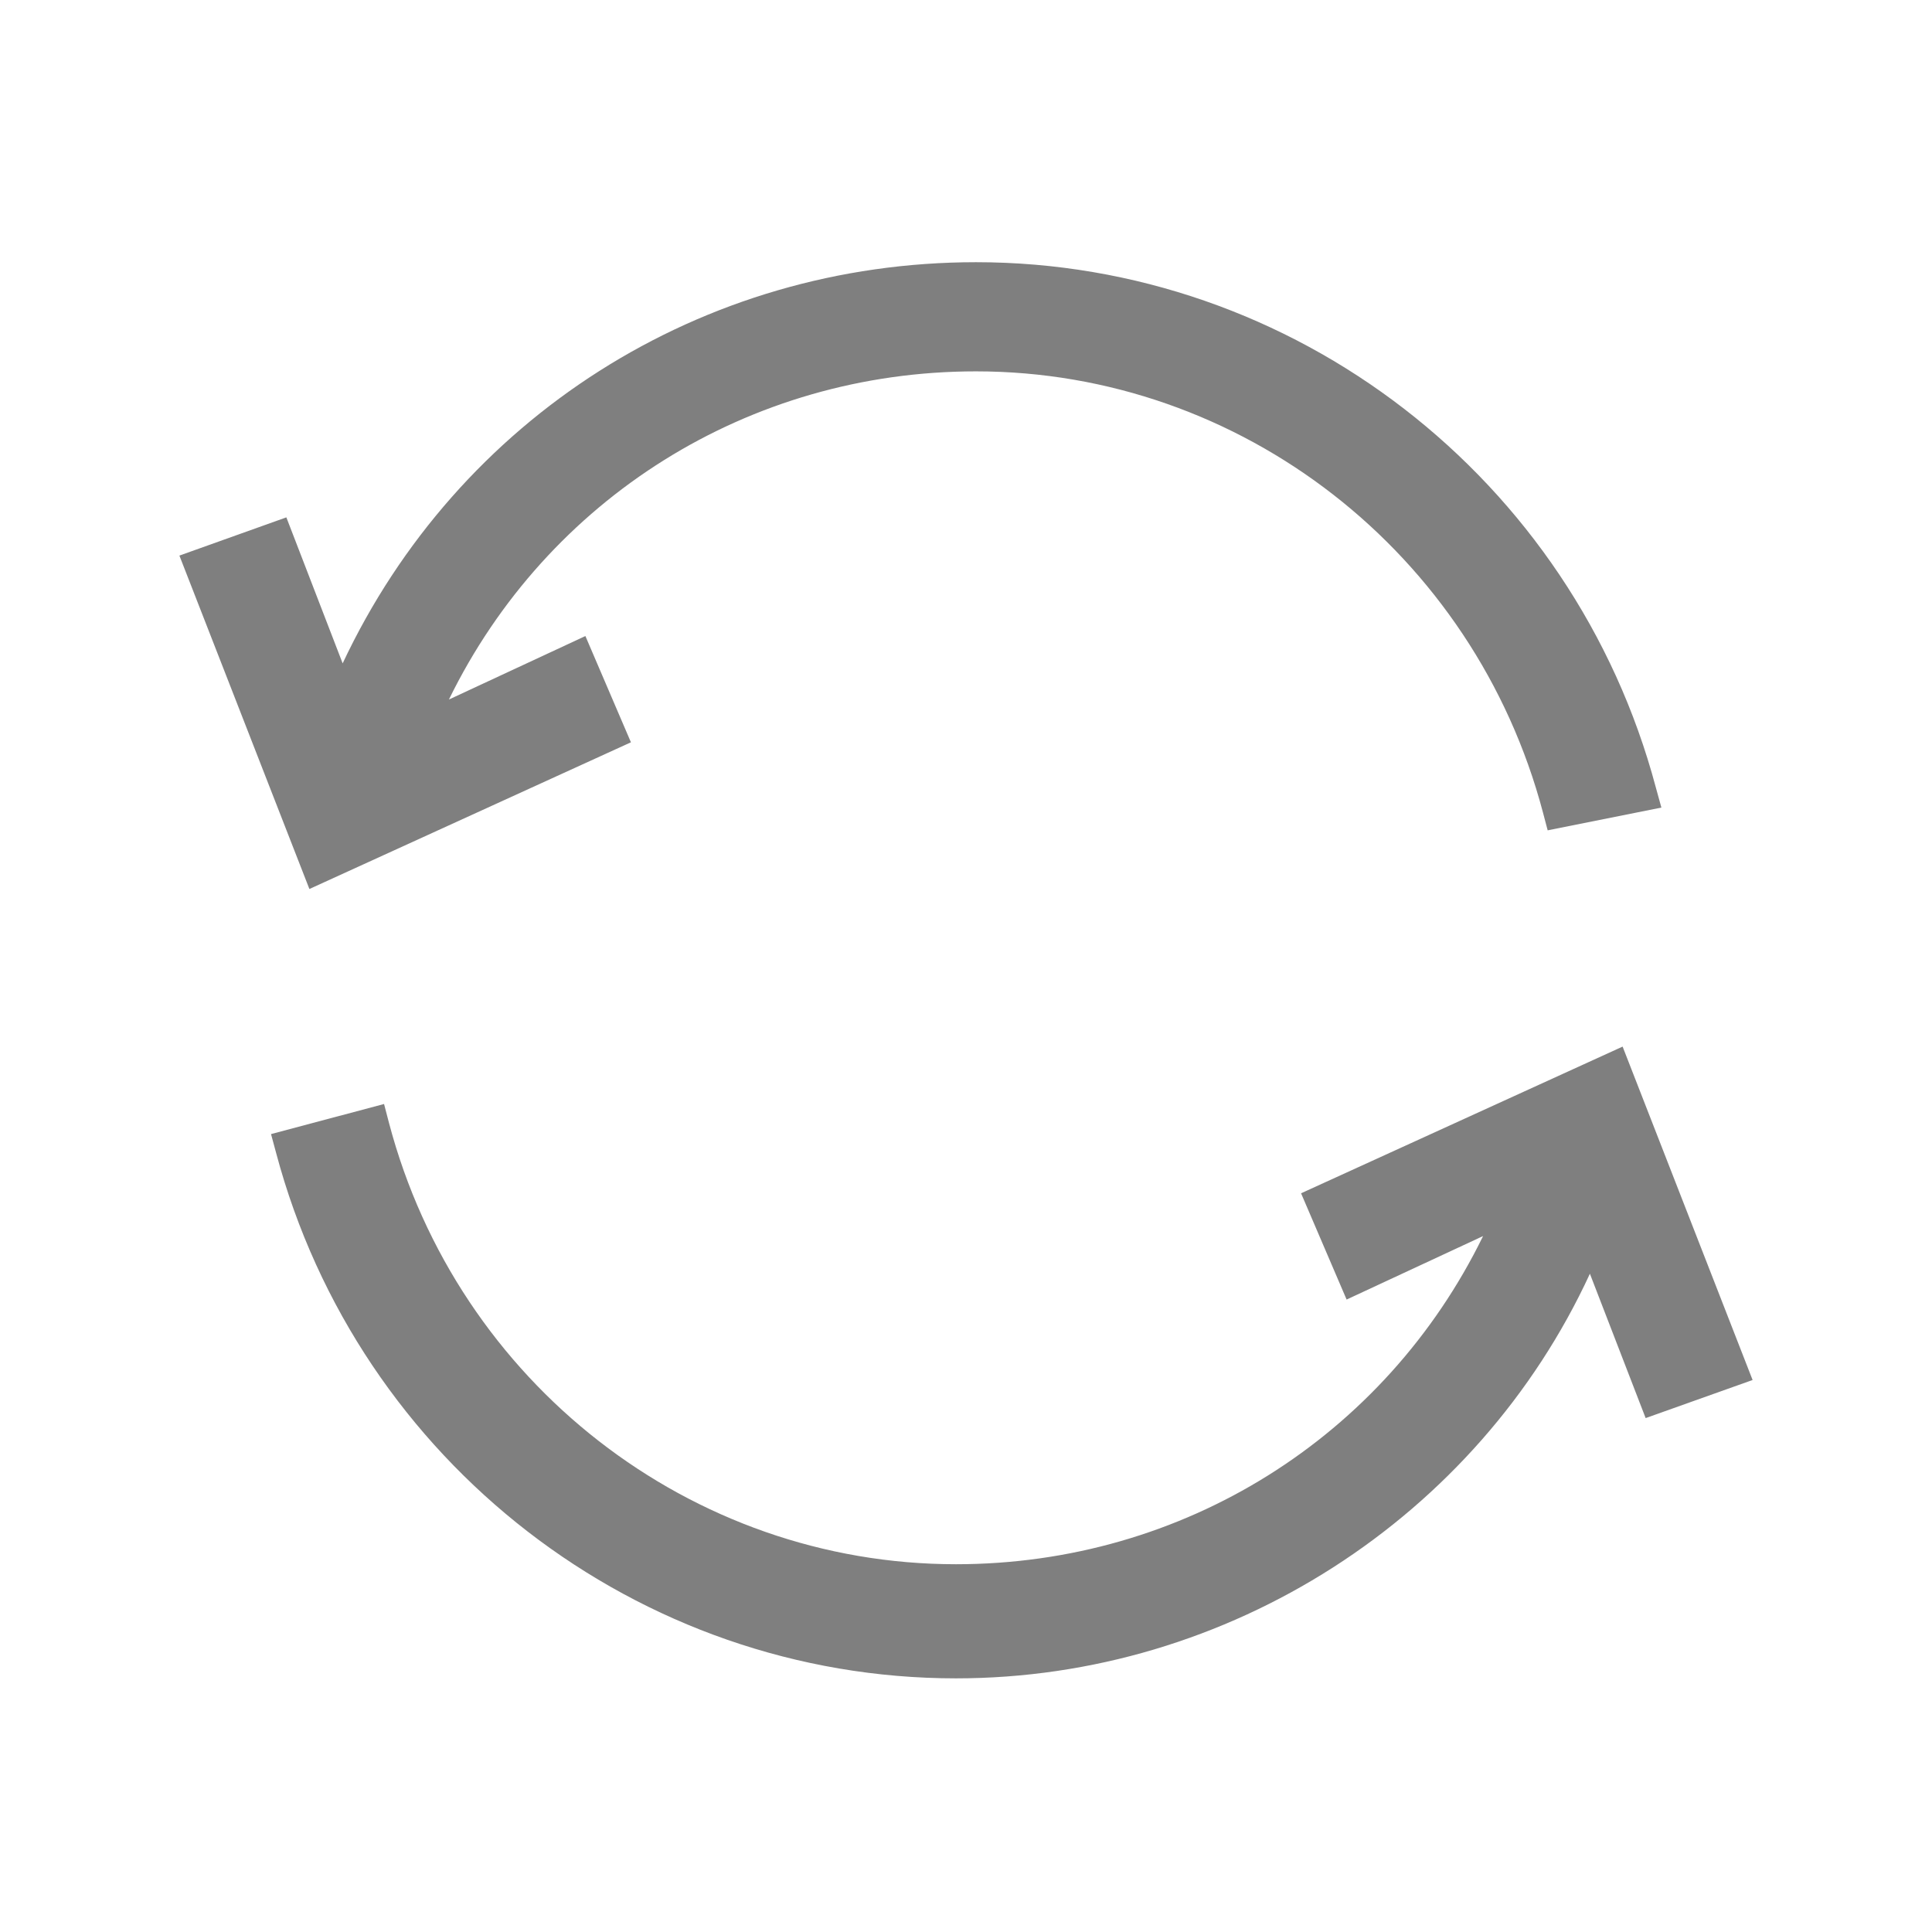
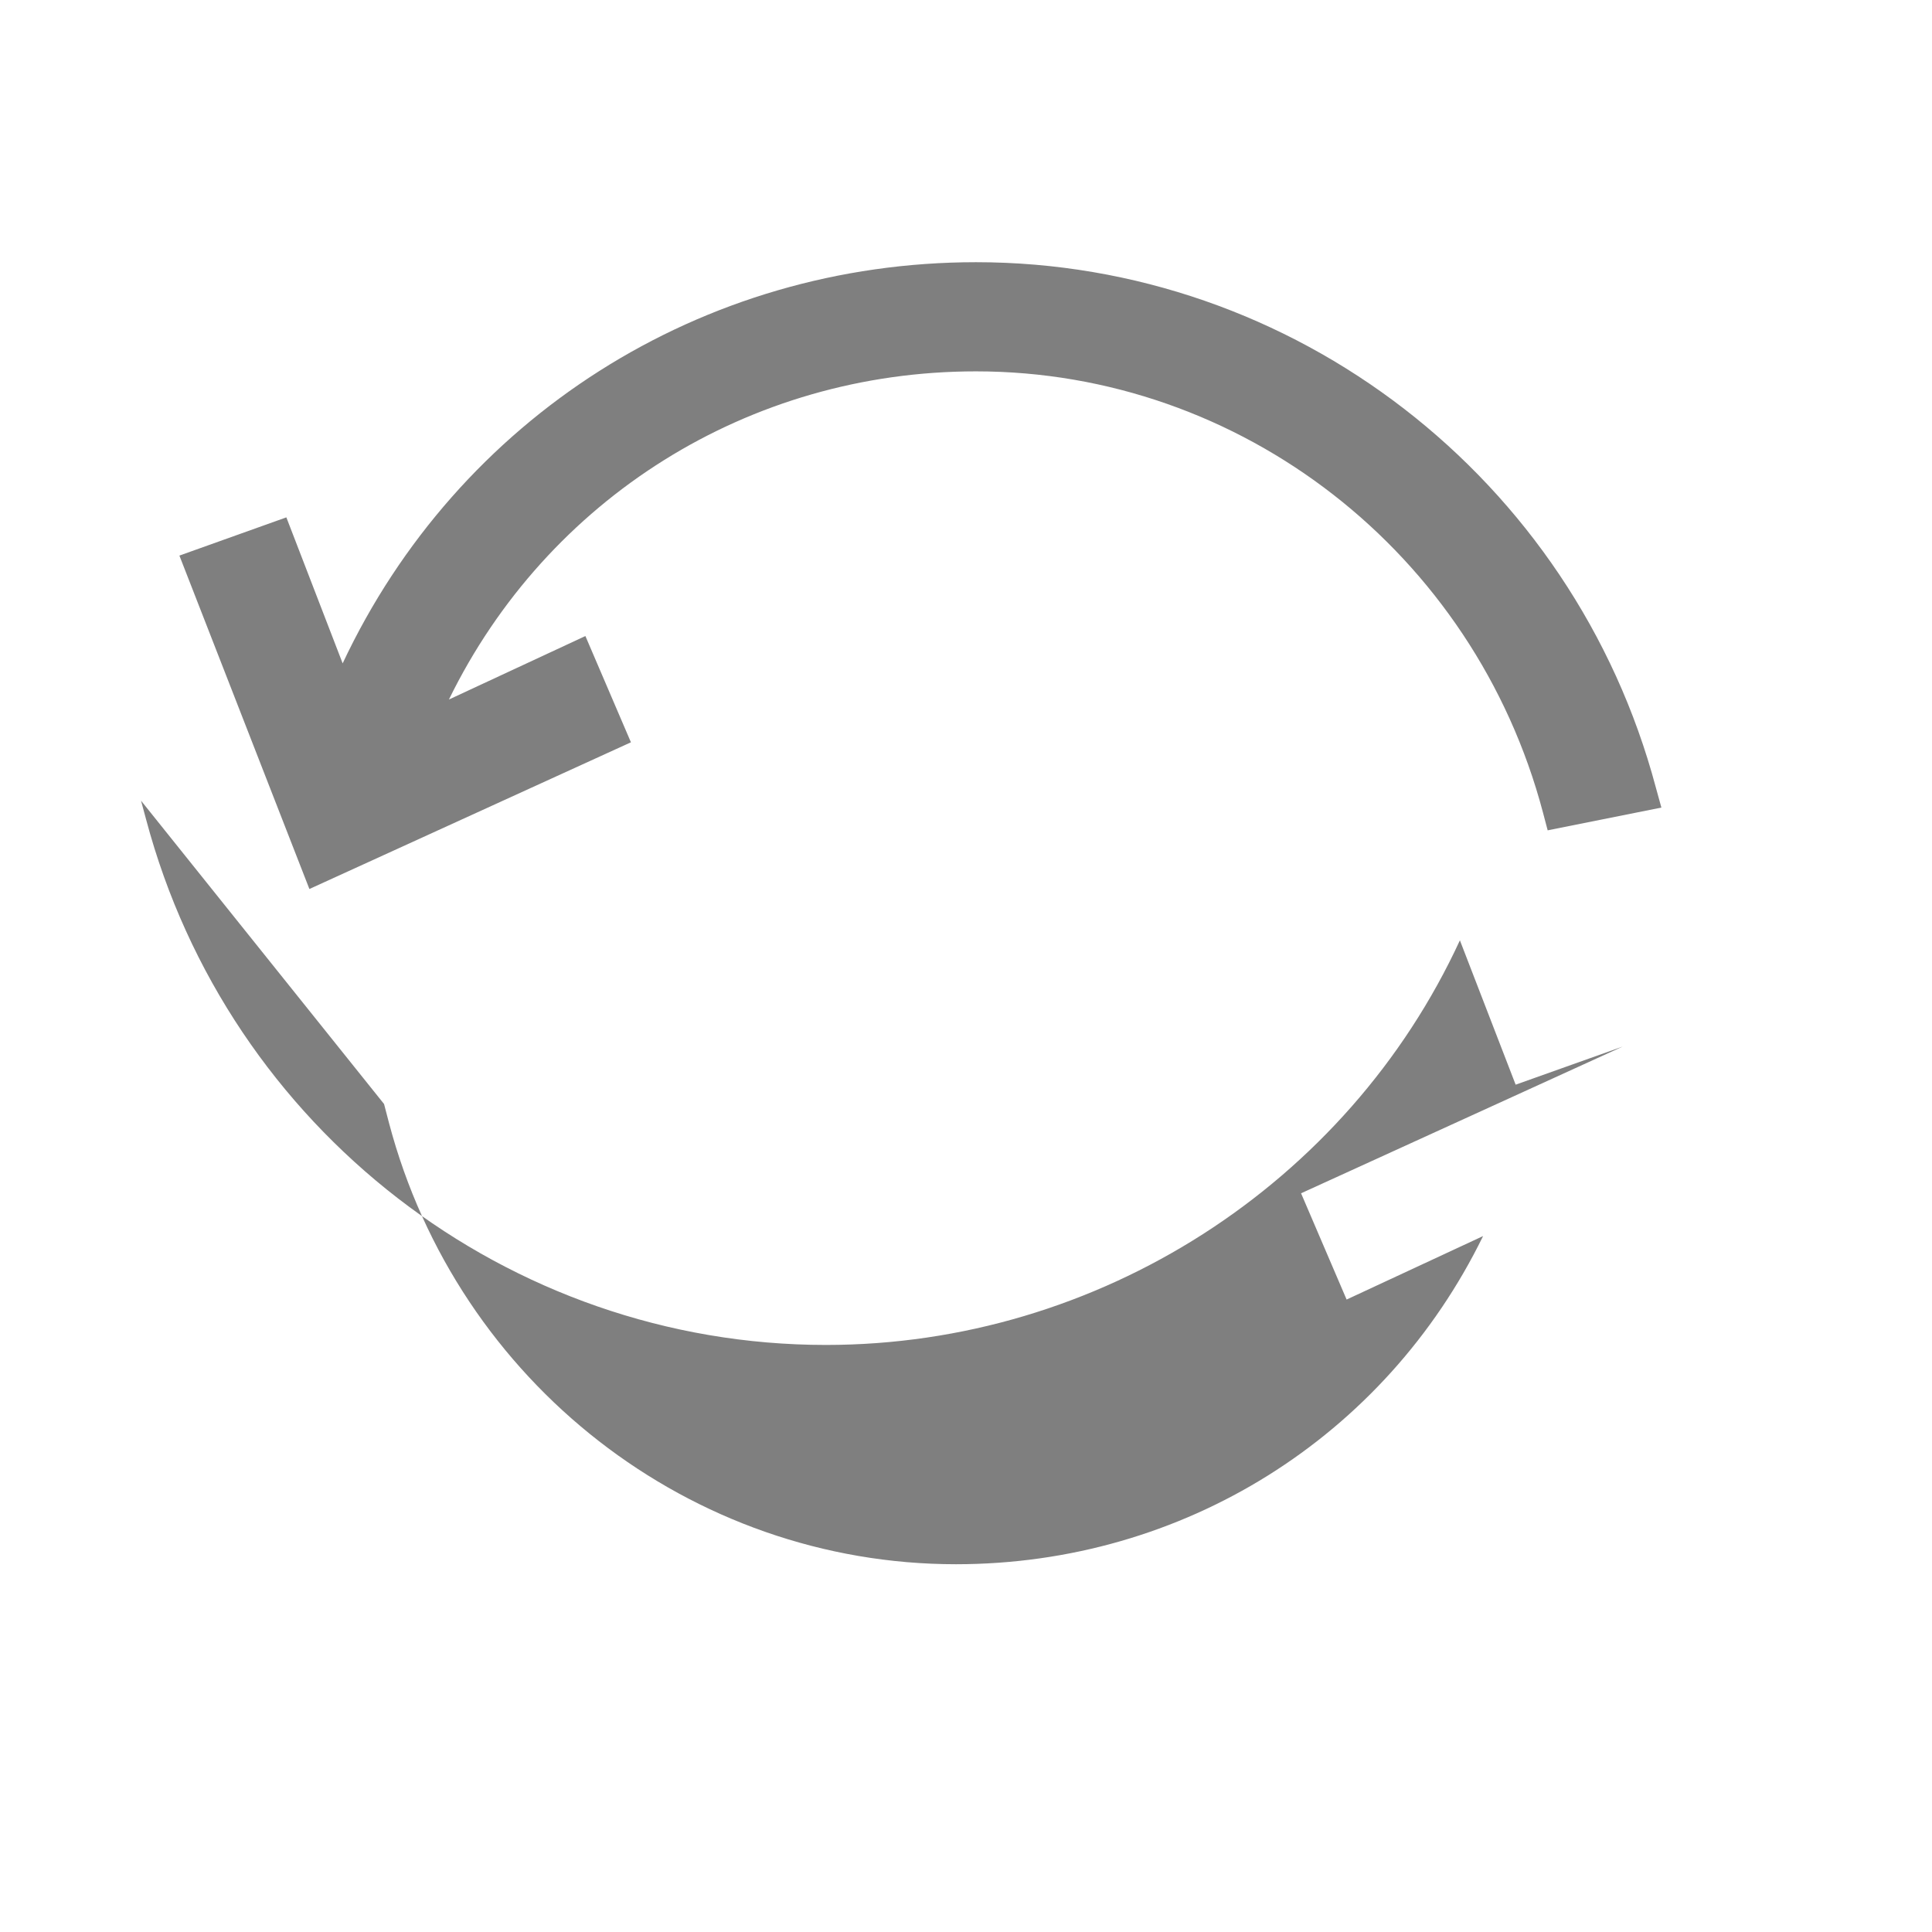
<svg xmlns="http://www.w3.org/2000/svg" width="14" height="14" viewBox="0 0 14 14">
  <g fill="none" fill-rule="evenodd">
    <g fill="#7F7F7F">
      <g>
        <g>
          <g>
-             <path d="M11.758 7.584L12.7 10l-.775.276-.404-1.046c-.815 1.767-2.618 2.932-4.594 2.932-2.302 0-4.329-1.566-4.926-3.807l-.037-.137L2.783 8l.036.138c.497 1.882 2.187 3.197 4.108 3.197 1.647 0 3.109-.922 3.82-2.378l-.989.46-.33-.77 2.33-1.063zM7.072 1.9c2.303 0 4.33 1.565 4.927 3.807l.04.145-.824.165-.034-.129c-.498-1.882-2.187-3.197-4.109-3.197-1.646 0-3.107.922-3.819 2.378l.989-.46.33.77-2.33 1.063L1.3 4.026l.775-.277.408 1.058C3.318 3.03 5.083 1.9 7.073 1.9z" transform="translate(-1515 -187) translate(320 166) translate(1181 10) translate(14 11)" />
+             <path d="M11.758 7.584l-.775.276-.404-1.046c-.815 1.767-2.618 2.932-4.594 2.932-2.302 0-4.329-1.566-4.926-3.807l-.037-.137L2.783 8l.036.138c.497 1.882 2.187 3.197 4.108 3.197 1.647 0 3.109-.922 3.82-2.378l-.989.46-.33-.77 2.33-1.063zM7.072 1.9c2.303 0 4.33 1.565 4.927 3.807l.04.145-.824.165-.034-.129c-.498-1.882-2.187-3.197-4.109-3.197-1.646 0-3.107.922-3.819 2.378l.989-.46.33.77-2.33 1.063L1.3 4.026l.775-.277.408 1.058C3.318 3.03 5.083 1.9 7.073 1.9z" transform="translate(-1515 -187) translate(320 166) translate(1181 10) translate(14 11)" />
          </g>
        </g>
      </g>
    </g>
  </g>
</svg>